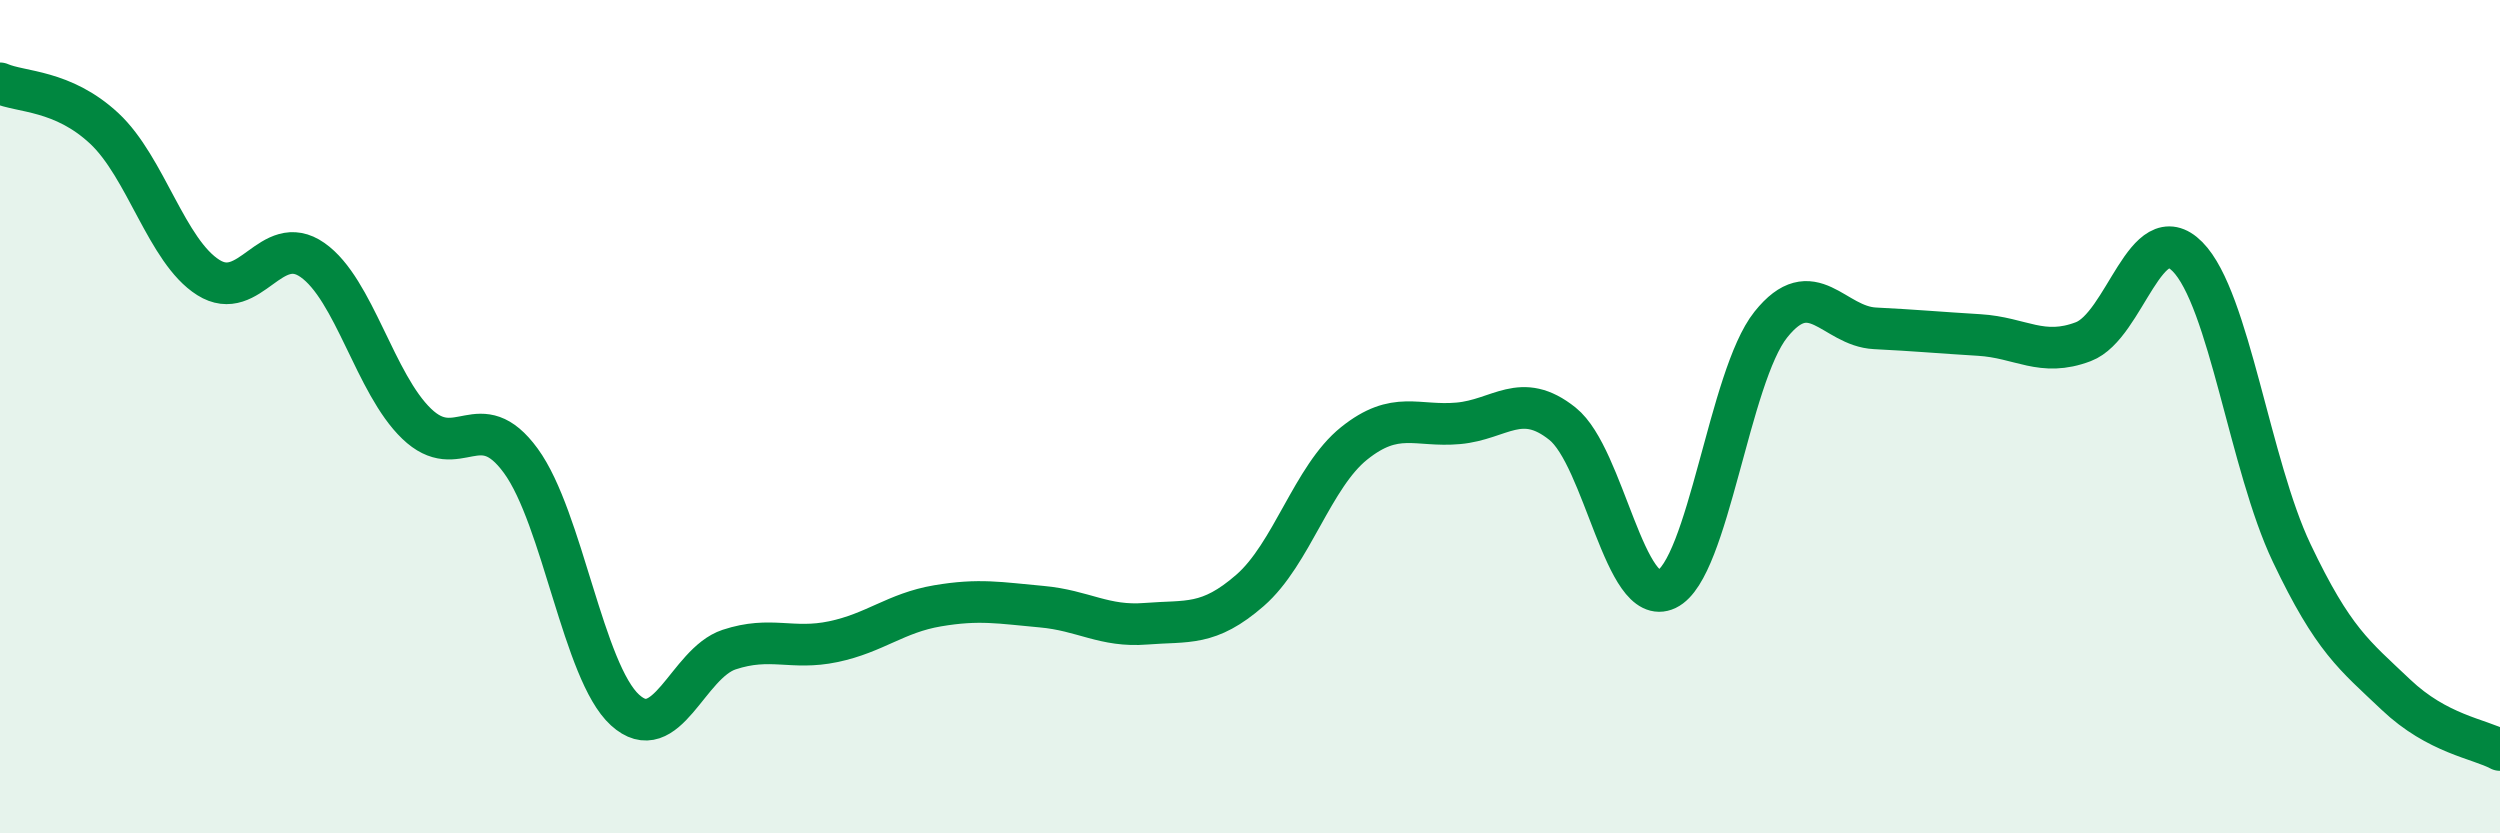
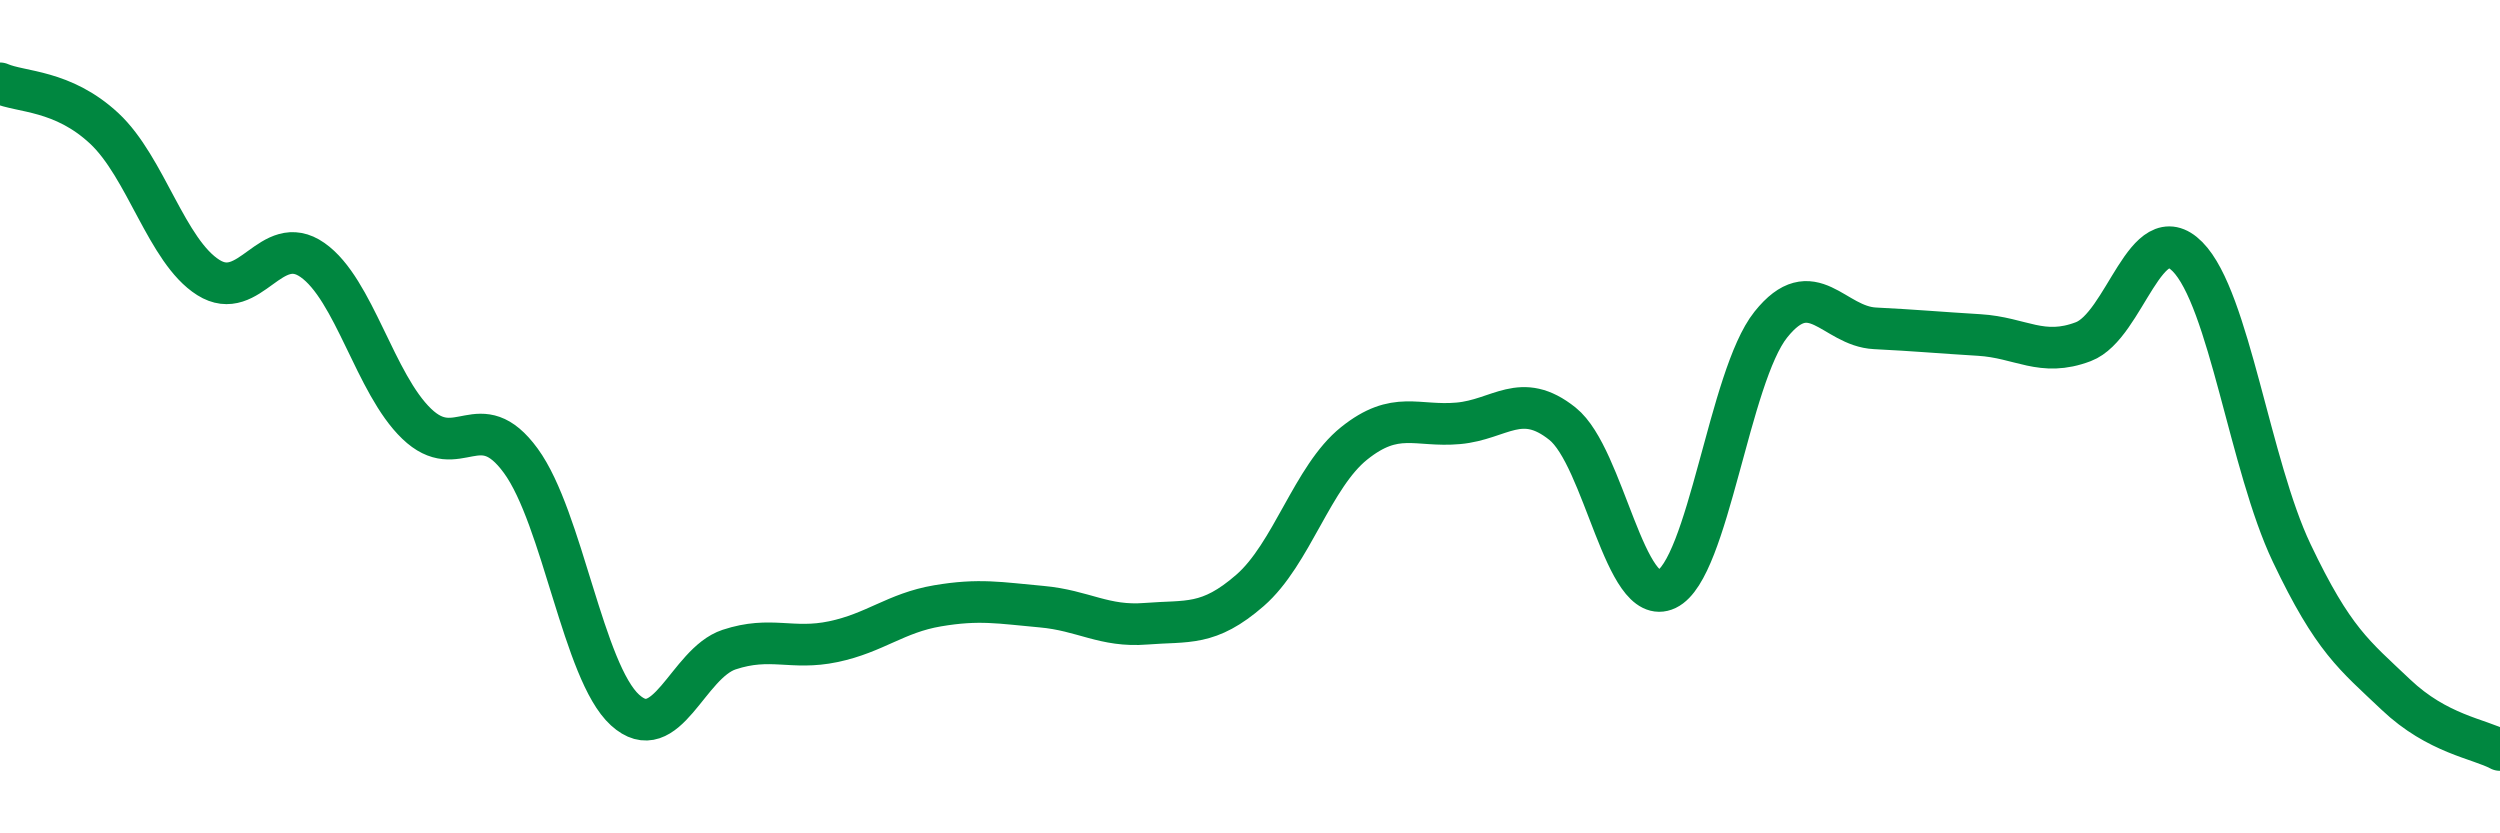
<svg xmlns="http://www.w3.org/2000/svg" width="60" height="20" viewBox="0 0 60 20">
-   <path d="M 0,2 C 0.5,2.22 1.5,2.15 2.5,3.08 C 3.5,4.01 4,6.03 5,6.66 C 6,7.29 6.5,5.54 7.5,6.24 C 8.5,6.94 9,9.21 10,10.17 C 11,11.13 11.5,9.69 12.5,11.06 C 13.5,12.43 14,16.13 15,17.04 C 16,17.95 16.5,15.92 17.5,15.59 C 18.5,15.26 19,15.61 20,15.4 C 21,15.19 21.5,14.71 22.5,14.54 C 23.5,14.37 24,14.47 25,14.56 C 26,14.65 26.5,15.05 27.5,14.97 C 28.5,14.89 29,15.04 30,14.17 C 31,13.3 31.5,11.44 32.5,10.64 C 33.5,9.84 34,10.25 35,10.16 C 36,10.07 36.5,9.37 37.5,10.17 C 38.5,10.97 39,14.62 40,14.14 C 41,13.66 41.5,9.04 42.5,7.79 C 43.5,6.54 44,7.83 45,7.88 C 46,7.93 46.5,7.98 47.5,8.04 C 48.5,8.1 49,8.58 50,8.2 C 51,7.82 51.5,5.15 52.5,6.16 C 53.5,7.17 54,11.17 55,13.27 C 56,15.37 56.5,15.72 57.5,16.67 C 58.5,17.62 59.5,17.73 60,18L60 20L0 20Z" fill="#008740" opacity="0.1" stroke-linecap="round" stroke-linejoin="round" />
  <path d="M 0,2 C 0.5,2.22 1.5,2.15 2.5,3.08 C 3.5,4.01 4,6.03 5,6.66 C 6,7.29 6.5,5.54 7.5,6.24 C 8.5,6.94 9,9.21 10,10.17 C 11,11.13 11.5,9.69 12.5,11.06 C 13.5,12.43 14,16.13 15,17.04 C 16,17.95 16.5,15.92 17.5,15.59 C 18.5,15.26 19,15.61 20,15.4 C 21,15.19 21.5,14.71 22.5,14.54 C 23.5,14.37 24,14.47 25,14.56 C 26,14.65 26.5,15.05 27.5,14.97 C 28.5,14.89 29,15.04 30,14.17 C 31,13.3 31.5,11.44 32.5,10.64 C 33.5,9.84 34,10.25 35,10.16 C 36,10.07 36.5,9.37 37.5,10.17 C 38.5,10.97 39,14.62 40,14.14 C 41,13.66 41.5,9.04 42.5,7.79 C 43.5,6.54 44,7.83 45,7.88 C 46,7.93 46.5,7.98 47.5,8.04 C 48.5,8.1 49,8.58 50,8.2 C 51,7.82 51.5,5.15 52.5,6.16 C 53.5,7.17 54,11.17 55,13.27 C 56,15.37 56.5,15.72 57.5,16.67 C 58.5,17.62 59.5,17.73 60,18" stroke="#008740" stroke-width="1" fill="none" stroke-linecap="round" stroke-linejoin="round" />
</svg>